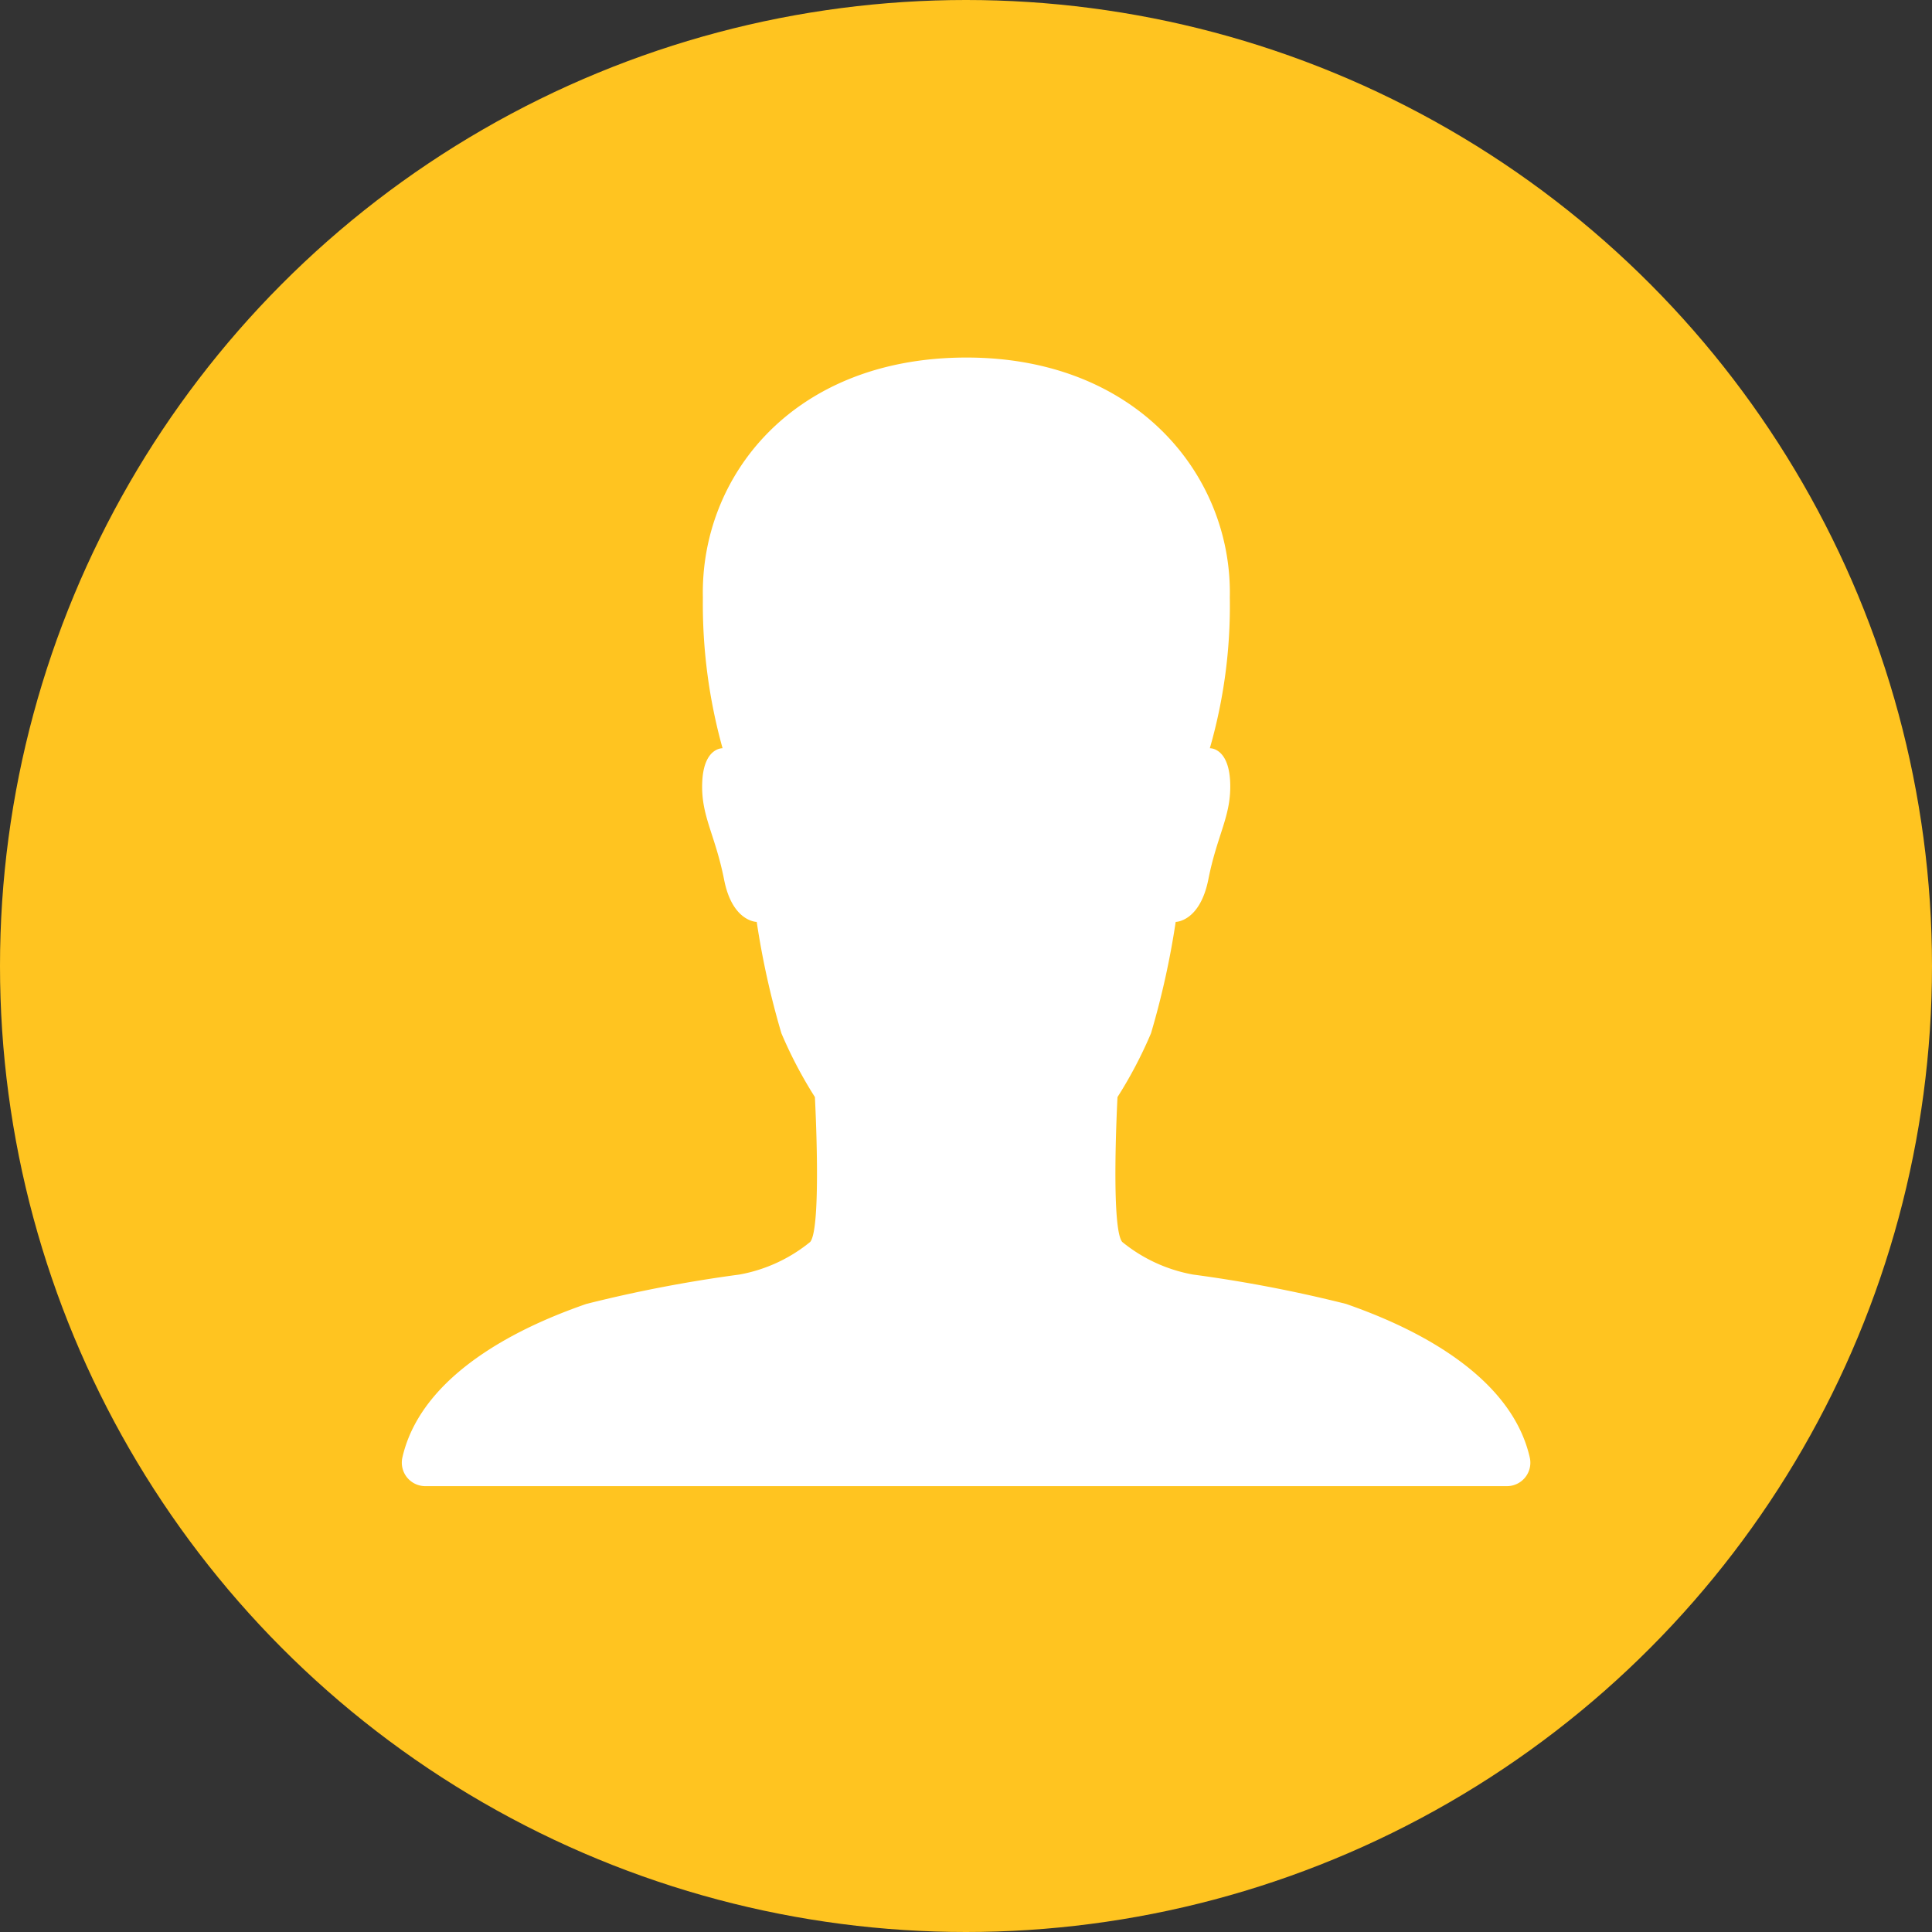
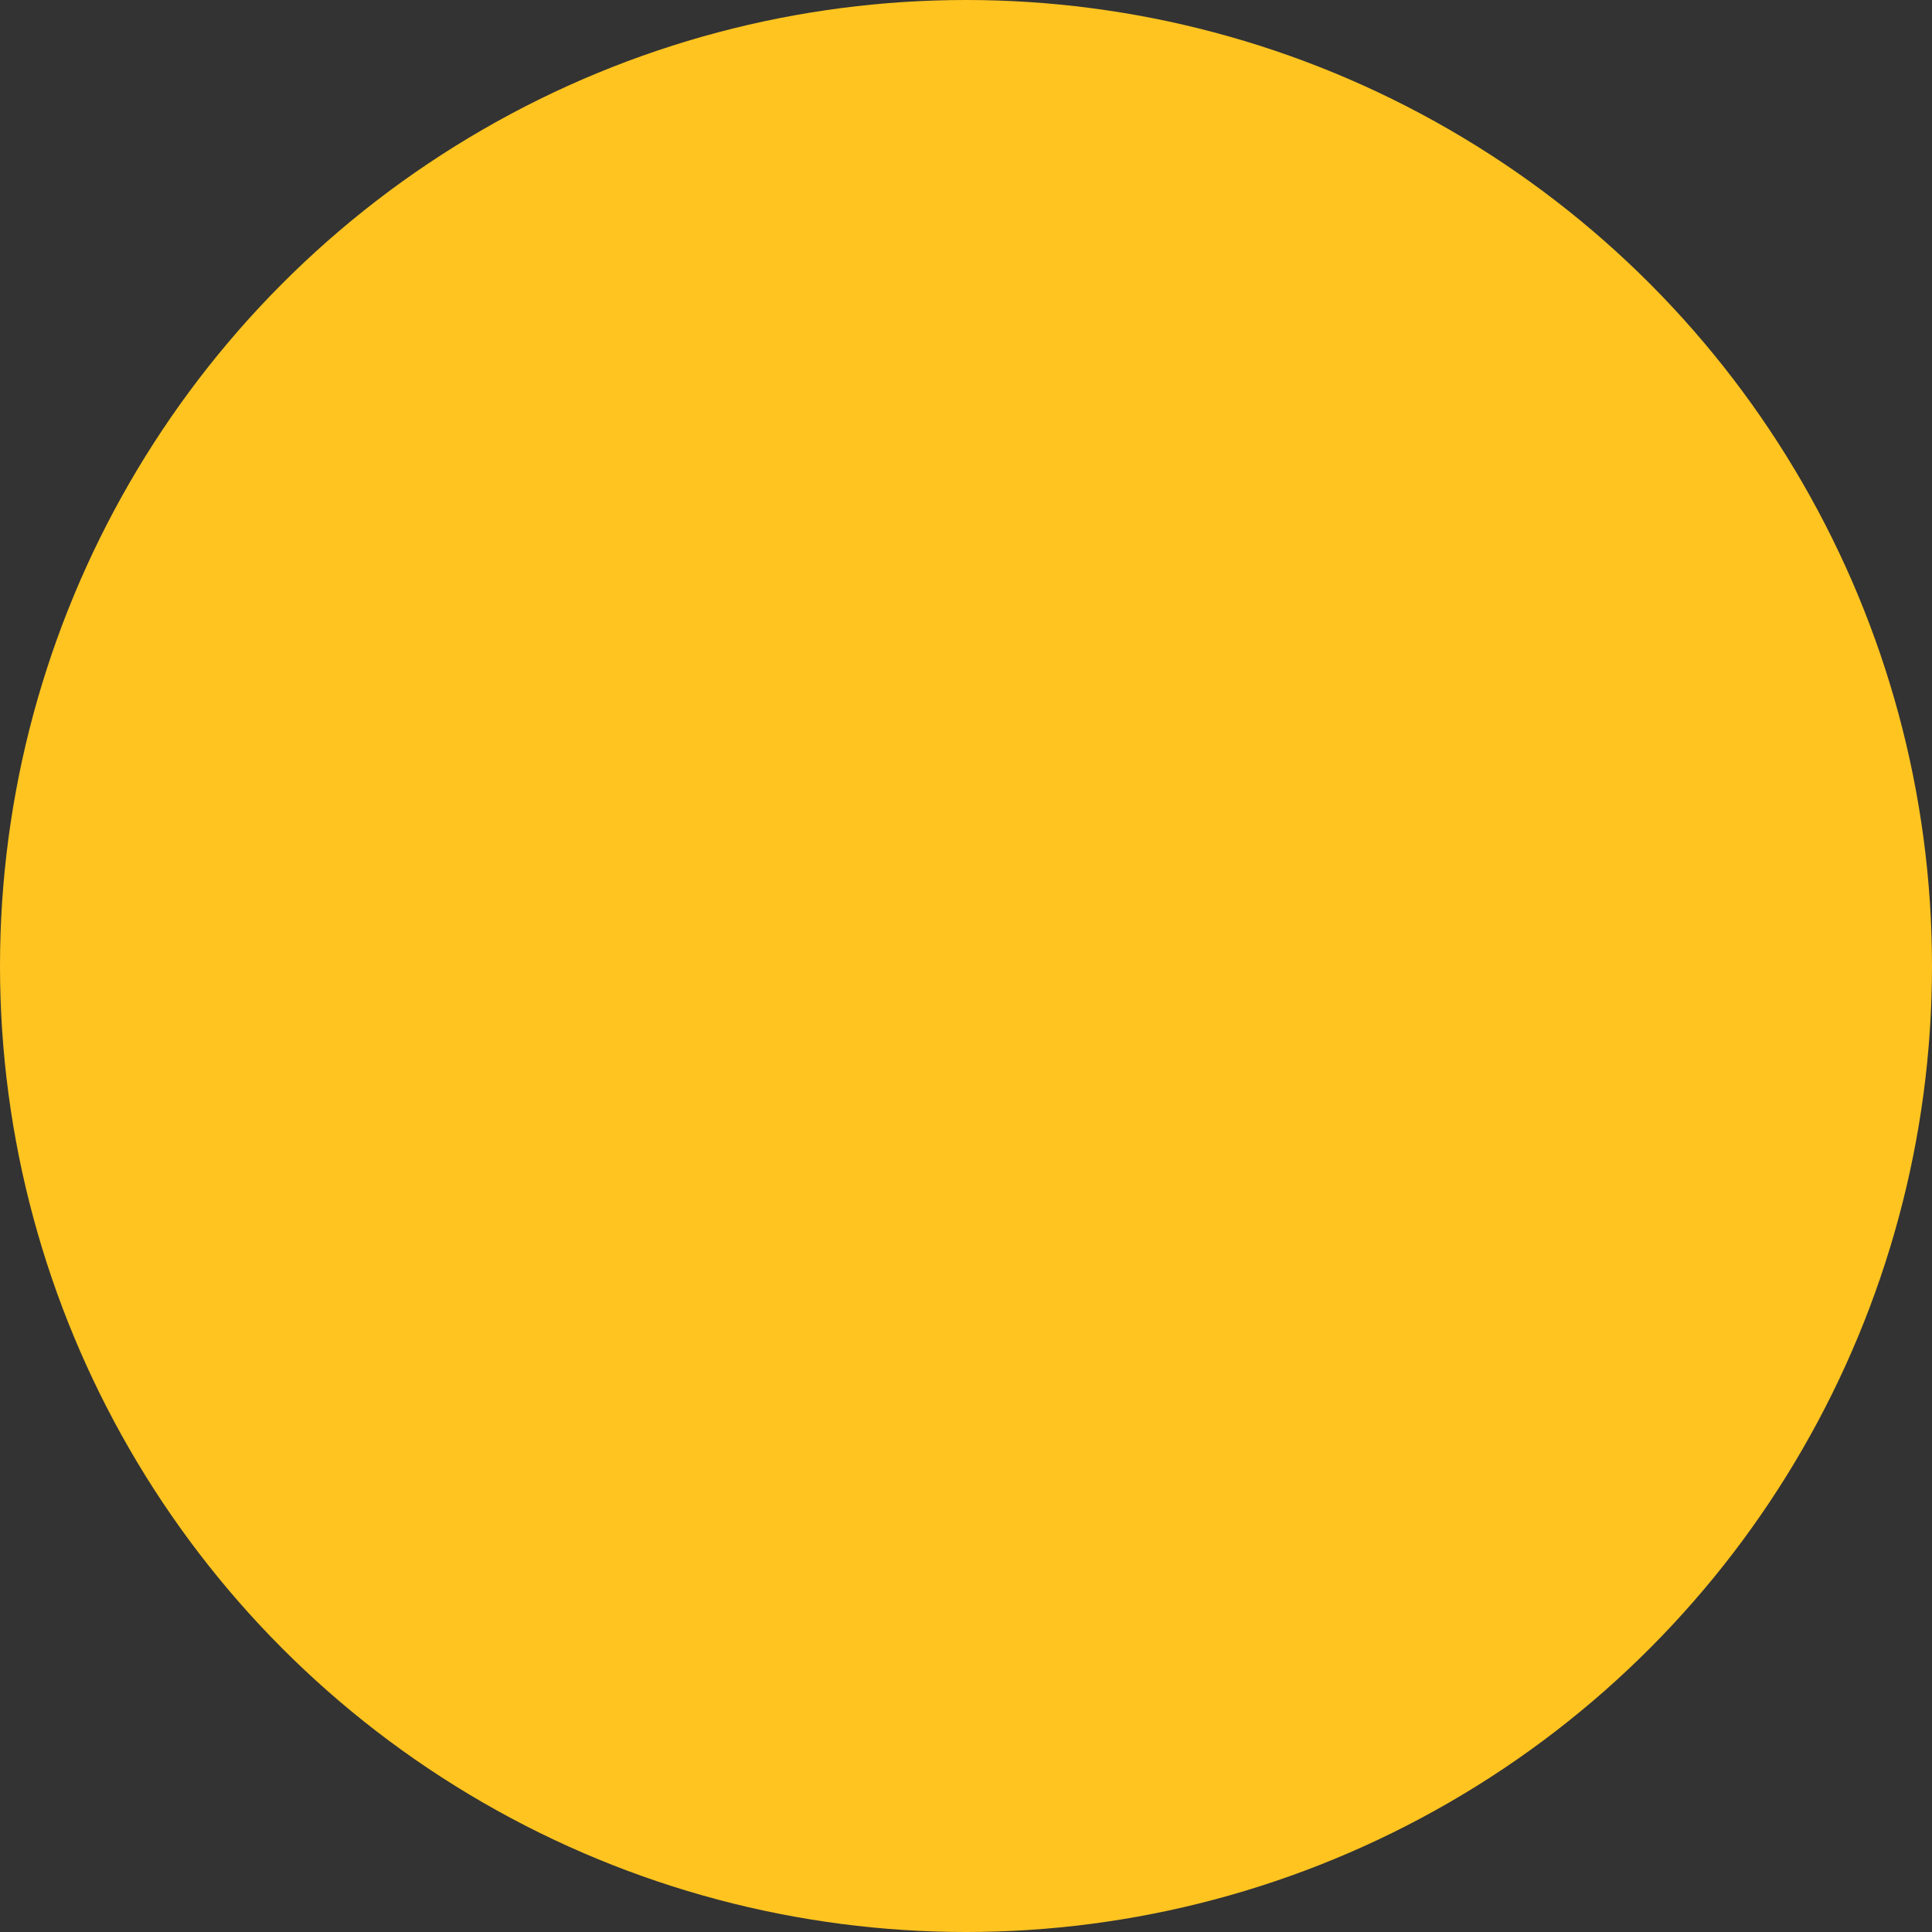
<svg xmlns="http://www.w3.org/2000/svg" width="62" height="62" viewBox="0 0 62 62">
  <rect x="0" y="0" width="62" height="62" fill="#333333" stroke="none" />
  <g id="Group_149" data-name="Group 149" transform="translate(-467 -1039)">
    <circle id="Ellipse_28" data-name="Ellipse 28" cx="31" cy="31" r="31" transform="translate(467 1039)" fill="#ffc420" />
-     <path id="Icon_ionic-ios-person" data-name="Icon ionic-ios-person" d="M40.7,39.8c-.679-3-4.555-4.461-5.894-4.932a43.944,43.944,0,0,0-4.913-.943,4.992,4.992,0,0,1-2.273-1.047c-.377-.453-.151-4.649-.151-4.649a13.988,13.988,0,0,0,1.075-2.047,26.4,26.4,0,0,0,.792-3.574s.773,0,1.047-1.358c.292-1.481.754-2.056.7-3.159-.057-1.085-.651-1.056-.651-1.056a16.535,16.535,0,0,0,.641-4.838c.085-3.876-2.952-7.7-8.45-7.7-5.574,0-8.544,3.82-8.46,7.7a17.247,17.247,0,0,0,.632,4.838s-.594-.028-.651,1.056c-.057,1.1.406,1.679.7,3.159.264,1.358,1.047,1.358,1.047,1.358a26.4,26.4,0,0,0,.792,3.574,13.988,13.988,0,0,0,1.075,2.047s.226,4.2-.151,4.649a4.992,4.992,0,0,1-2.273,1.047,43.944,43.944,0,0,0-4.913.943C9.074,35.339,5.2,36.8,4.519,39.8a.754.754,0,0,0,.745.915h34.7A.752.752,0,0,0,40.7,39.8Z" transform="translate(475.393 1045.977)" fill="#fff" />
  </g>
</svg>